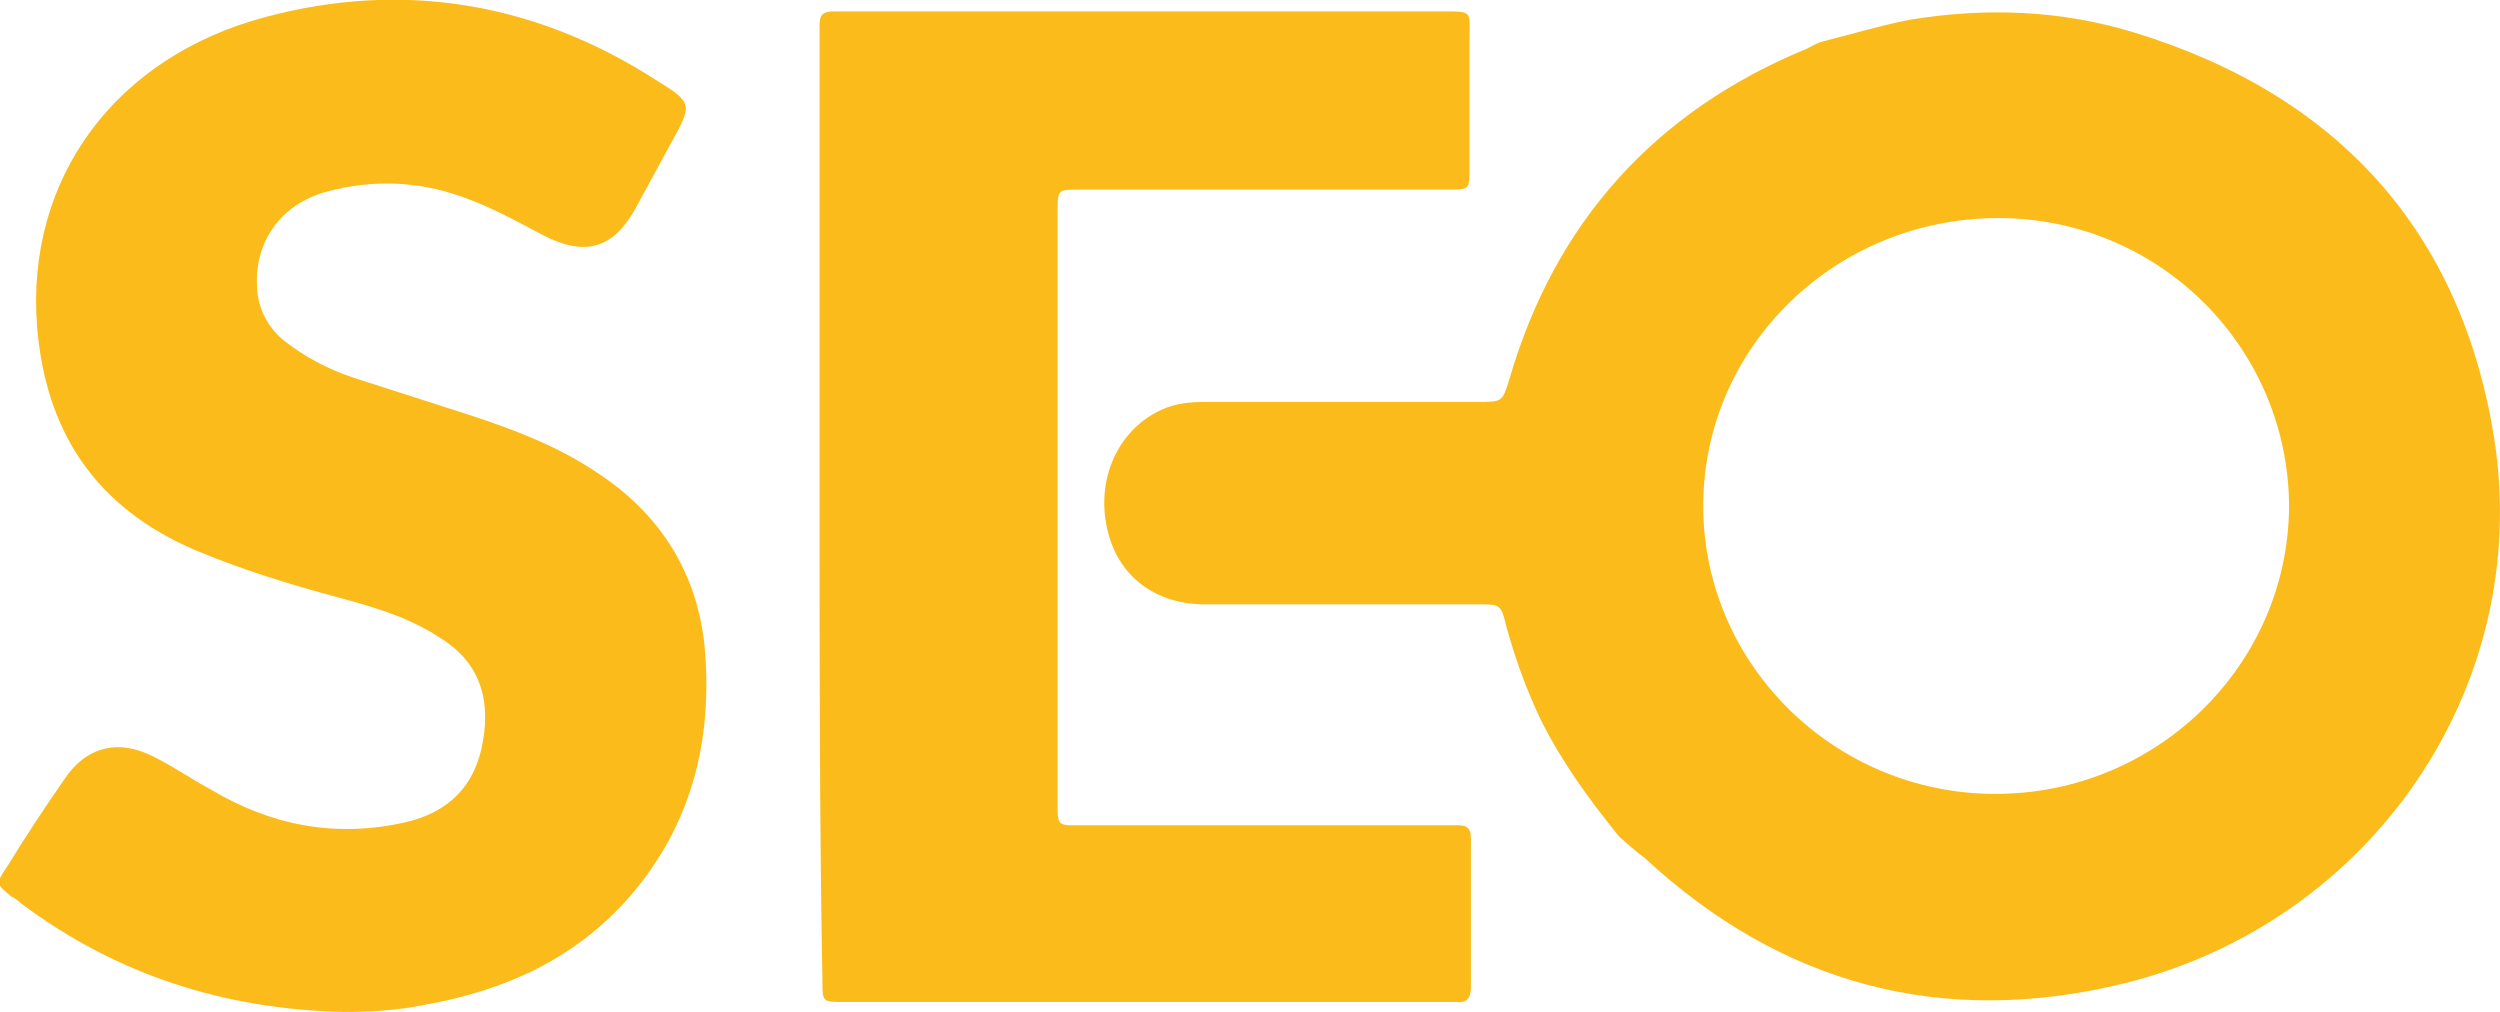
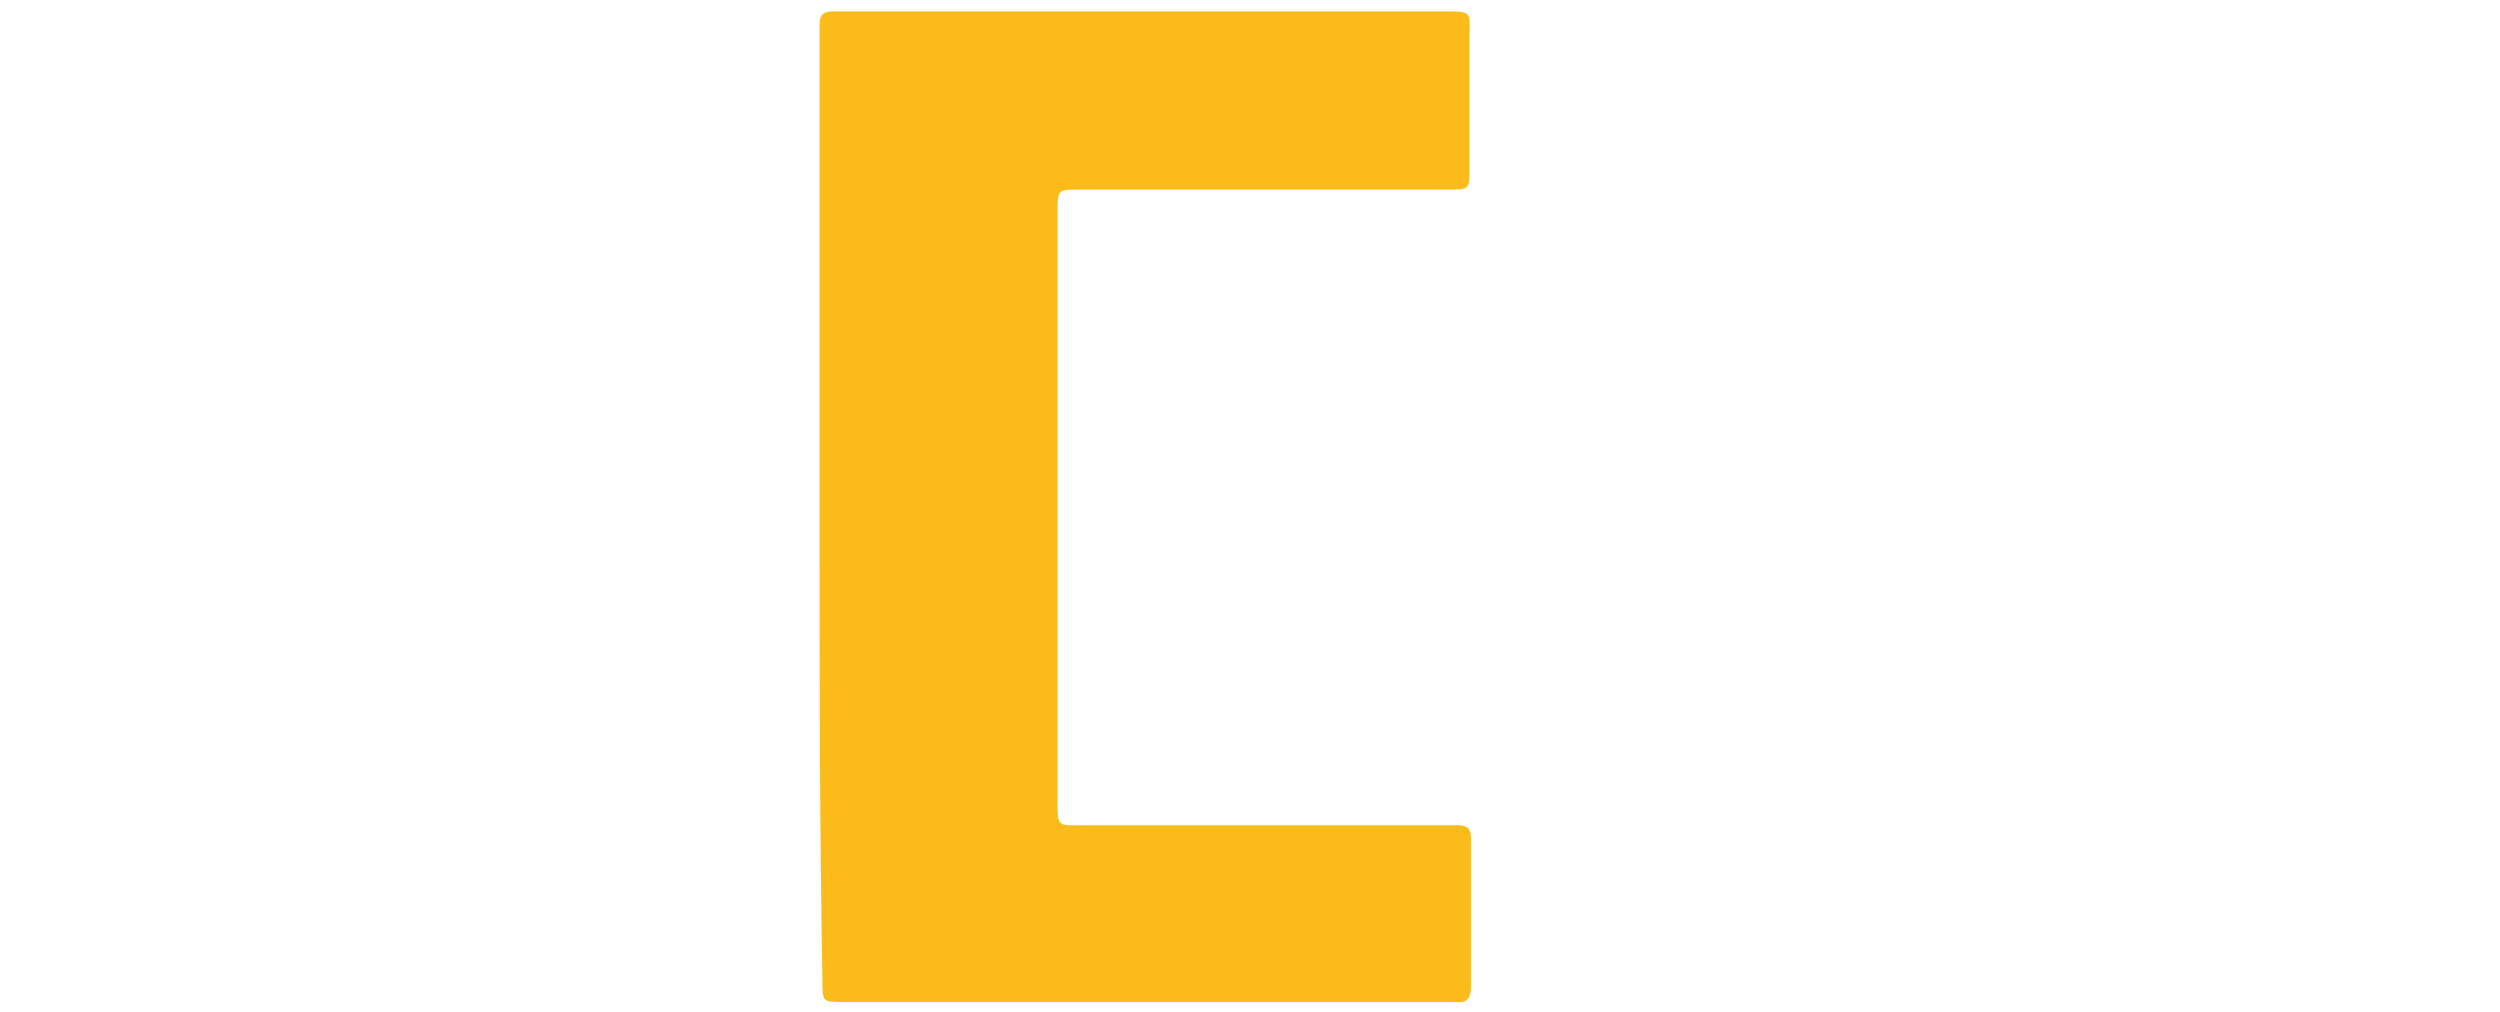
<svg xmlns="http://www.w3.org/2000/svg" version="1.1" id="katman_1" x="0px" y="0px" viewBox="0 0 175.4 71" style="enable-background:new 0 0 175.4 71;" xml:space="preserve">
  <style type="text/css">
	.st0{fill:#FBBC1B;}
</style>
  <g>
    <g>
      <g>
        <g>
-           <path class="st0" d="M113.6,58.7c-2.1-2.6-4-5.2-5.5-8.2c-1-2.1-1.8-4.3-2.4-6.5c-0.4-1.6-0.4-1.6-2-1.6c-5.9,0-11.9,0-17.8,0      c-0.5,0-1,0-1.6,0c-3.5-0.1-6.1-2.2-6.7-5.7c-0.6-3.4,1-6.7,4-8c0.9-0.4,1.9-0.5,2.9-0.5c6.4,0,12.8,0,19.2,0      c1.7,0,1.7,0,2.2-1.6c3.2-11,10.2-18.8,20.9-23.2c0.4-0.2,0.7-0.4,1.1-0.5c2-0.5,4-1.1,6-1.5c5.4-0.9,10.7-0.7,15.9,0.9      c14.3,4.4,22.9,14,25.2,28.5c2.7,17.4-8.6,33.9-26,38.2c-12.7,3.1-24,0.1-33.6-8.8C114.7,59.7,114.2,59.2,113.6,58.7z       M160.6,35.6c0-11.2-9.1-20.3-20.4-20.3c-11.4,0-20.7,9-20.7,20.2c0,11.1,9.2,20.2,20.5,20.2C151.3,55.7,160.5,46.7,160.6,35.6z      " />
-           <path class="st0" d="M24.1,71c-8.4-0.2-15.9-2.6-22.6-7.6C1.3,63.2,1,63,0.8,62.9C-0.3,62-0.3,62,0.5,60.8      c1.3-2.1,2.6-4.1,4-6.1c1.5-2.3,3.8-2.9,6.3-1.6c1.4,0.7,2.7,1.6,4,2.3c4.2,2.5,8.7,3.4,13.6,2.3c3.1-0.7,5-2.6,5.5-5.8      c0.5-3-0.3-5.5-3.1-7.2c-2.3-1.5-4.9-2.2-7.5-2.9c-3.3-0.9-6.5-1.9-9.6-3.2c-7-3-10.5-8.3-11.1-15.7C1.8,12.5,8.1,4,18.6,1.2      c9.7-2.6,19-1,27.4,4.4c2.6,1.6,2.6,1.7,1.1,4.4c-0.8,1.5-1.7,3.1-2.5,4.6C43,17.5,41,18,38.1,16.5c-1.9-1-3.7-2-5.7-2.7      c-3.1-1.1-6.2-1.2-9.3-0.4c-3.6,0.9-5.5,3.9-5,7.4c0.2,1.2,0.8,2.2,1.7,3c1.5,1.2,3.2,2.1,5,2.7c2.8,0.9,5.6,1.8,8.4,2.7      c3,1,5.9,2.1,8.6,3.9c4.8,3.1,7.4,7.6,7.7,13.1c0.4,6.3-1.2,12-5.4,16.8c-3.8,4.3-8.7,6.5-14.3,7.5C27.8,70.9,26,71,24.1,71z" />
          <path class="st0" d="M57.5,35.5c0-10.8,0-21.6,0-32.4c0-0.5,0-0.9,0-1.4c0-0.7,0.3-0.9,1-0.9c0.5,0,0.9,0,1.4,0      c13.7,0,27.4,0,41.1,0c2.4,0,2.1-0.1,2.1,2c0,3,0,6,0,9c0,1.5,0,1.5-1.5,1.5c-8.3,0-16.6,0-24.9,0c-0.3,0-0.7,0-1,0      c-1.5,0-1.5,0-1.5,1.6c0,8.4,0,16.8,0,25.3c0,5.3,0,10.5,0,15.8c0,2.1-0.1,1.9,2,1.9c8.3,0,16.6,0,24.9,0c0.4,0,0.8,0,1.2,0      c0.7,0,0.9,0.3,0.9,0.9c0,3.5,0,7,0,10.5c0,0.7-0.3,1.1-1,1c-0.3,0-0.7,0-1,0c-13.9,0-27.8,0-41.7,0c-0.1,0-0.2,0-0.3,0      c-1.5,0-1.5,0-1.5-1.5C57.5,57.6,57.5,46.5,57.5,35.5L57.5,35.5z" />
        </g>
      </g>
    </g>
  </g>
</svg>